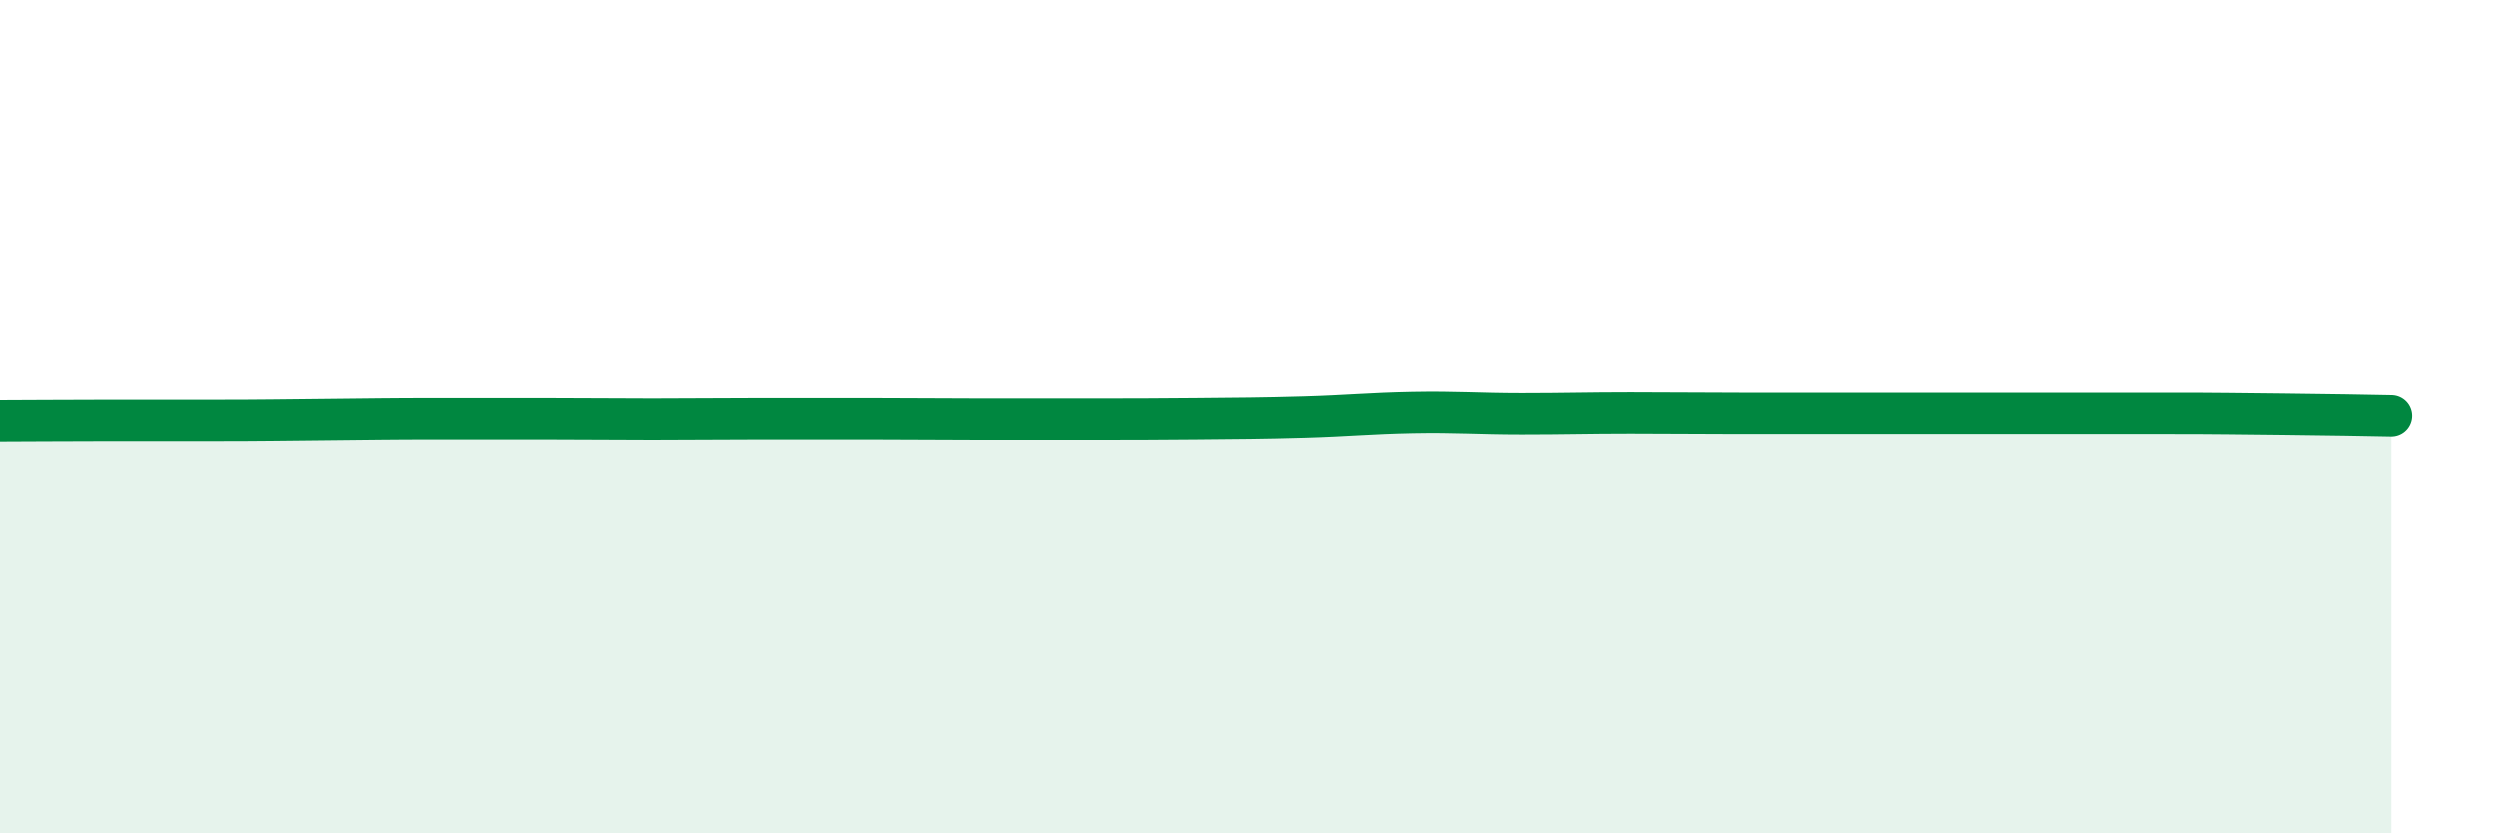
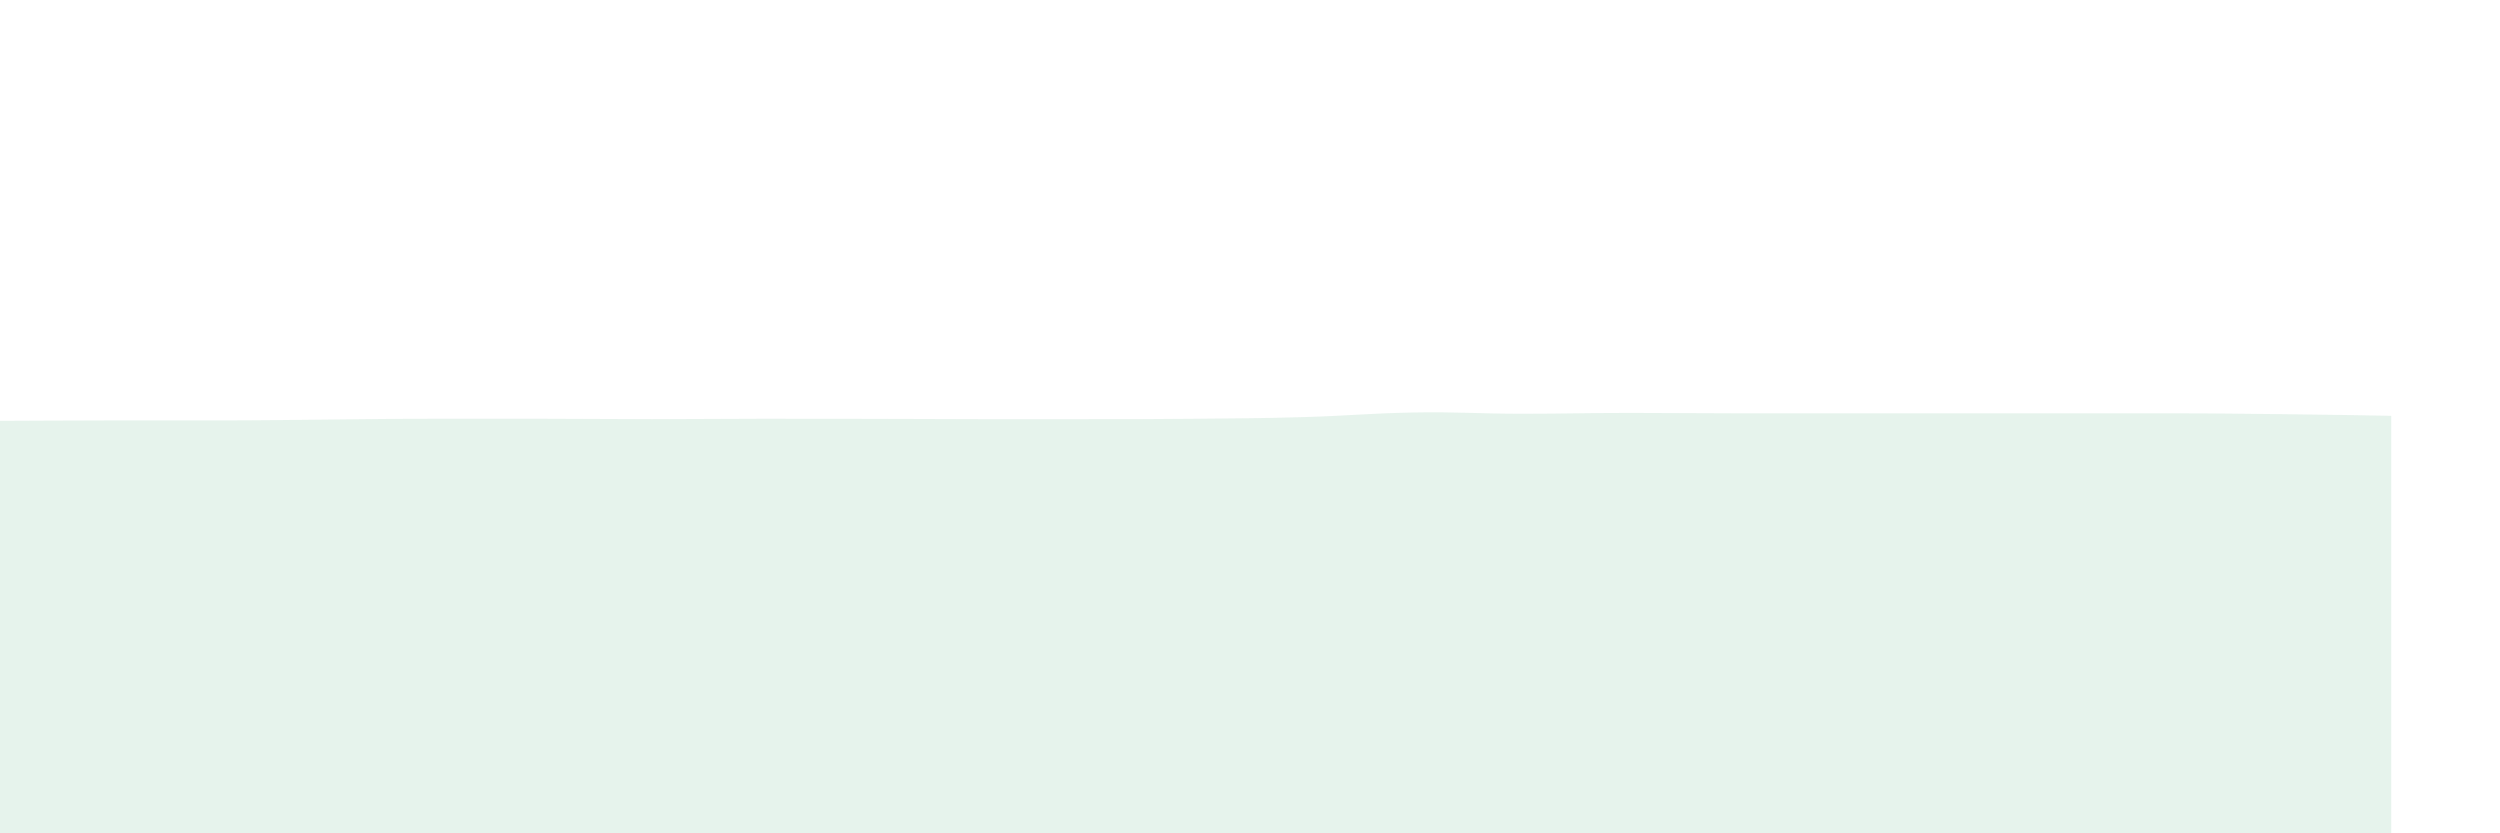
<svg xmlns="http://www.w3.org/2000/svg" width="60" height="20" viewBox="0 0 60 20">
-   <path d="M 0,10.1 C 0.52,10.1 1.57,10.09 2.61,10.09 C 3.65,10.09 4.18,10.09 5.22,10.09 C 6.26,10.09 6.79,10.08 7.83,10.07 C 8.87,10.06 9.39,10.05 10.43,10.05 C 11.47,10.05 12,10.05 13.04,10.05 C 14.08,10.05 14.61,10.06 15.65,10.06 C 16.69,10.06 17.22,10.05 18.26,10.05 C 19.3,10.05 19.83,10.05 20.87,10.05 C 21.91,10.05 22.44,10.06 23.48,10.06 C 24.52,10.06 25.05,10.06 26.09,10.06 C 27.13,10.06 27.66,10.06 28.7,10.05 C 29.74,10.04 30.26,10.04 31.3,10.01 C 32.34,9.98 32.87,9.92 33.91,9.9 C 34.95,9.88 35.48,9.93 36.52,9.93 C 37.56,9.93 38.09,9.91 39.13,9.91 C 40.17,9.91 40.7,9.92 41.74,9.92 C 42.78,9.92 43.31,9.92 44.35,9.92 C 45.39,9.92 45.92,9.92 46.96,9.92 C 48,9.92 48.53,9.92 49.57,9.92 C 50.61,9.92 51.13,9.92 52.17,9.92 C 53.21,9.92 53.74,9.93 54.78,9.94 C 55.82,9.95 56.87,9.97 57.39,9.98L57.39 20L0 20Z" fill="#008740" opacity="0.1" stroke-linecap="round" stroke-linejoin="round" />
-   <path d="M 0,10.1 C 0.52,10.1 1.57,10.09 2.61,10.09 C 3.65,10.09 4.18,10.09 5.22,10.09 C 6.26,10.09 6.79,10.08 7.83,10.07 C 8.87,10.06 9.39,10.05 10.43,10.05 C 11.47,10.05 12,10.05 13.04,10.05 C 14.08,10.05 14.61,10.06 15.65,10.06 C 16.69,10.06 17.22,10.05 18.26,10.05 C 19.3,10.05 19.83,10.05 20.87,10.05 C 21.91,10.05 22.44,10.06 23.48,10.06 C 24.52,10.06 25.05,10.06 26.09,10.06 C 27.13,10.06 27.66,10.06 28.7,10.05 C 29.74,10.04 30.26,10.04 31.3,10.01 C 32.34,9.98 32.87,9.92 33.91,9.9 C 34.95,9.88 35.48,9.93 36.52,9.93 C 37.56,9.93 38.09,9.91 39.13,9.91 C 40.17,9.91 40.7,9.92 41.74,9.92 C 42.78,9.92 43.31,9.92 44.35,9.92 C 45.39,9.92 45.92,9.92 46.96,9.92 C 48,9.92 48.53,9.92 49.57,9.92 C 50.61,9.92 51.13,9.92 52.17,9.92 C 53.21,9.92 53.74,9.93 54.78,9.94 C 55.82,9.95 56.87,9.97 57.39,9.98" stroke="#008740" stroke-width="1" fill="none" stroke-linecap="round" stroke-linejoin="round" />
+   <path d="M 0,10.1 C 0.52,10.1 1.57,10.09 2.61,10.09 C 3.65,10.09 4.18,10.09 5.22,10.09 C 6.26,10.09 6.79,10.08 7.83,10.07 C 8.87,10.06 9.39,10.05 10.43,10.05 C 11.47,10.05 12,10.05 13.04,10.05 C 14.08,10.05 14.61,10.06 15.65,10.06 C 16.69,10.06 17.22,10.05 18.26,10.05 C 21.91,10.05 22.44,10.06 23.48,10.06 C 24.52,10.06 25.05,10.06 26.09,10.06 C 27.13,10.06 27.66,10.06 28.7,10.05 C 29.74,10.04 30.26,10.04 31.3,10.01 C 32.34,9.98 32.87,9.92 33.91,9.9 C 34.95,9.88 35.48,9.93 36.52,9.93 C 37.56,9.93 38.09,9.91 39.13,9.91 C 40.17,9.91 40.7,9.92 41.74,9.92 C 42.78,9.92 43.31,9.92 44.35,9.92 C 45.39,9.92 45.92,9.92 46.96,9.92 C 48,9.92 48.53,9.92 49.57,9.92 C 50.61,9.92 51.13,9.92 52.17,9.92 C 53.21,9.92 53.74,9.93 54.78,9.94 C 55.82,9.95 56.87,9.97 57.39,9.98L57.39 20L0 20Z" fill="#008740" opacity="0.1" stroke-linecap="round" stroke-linejoin="round" />
</svg>